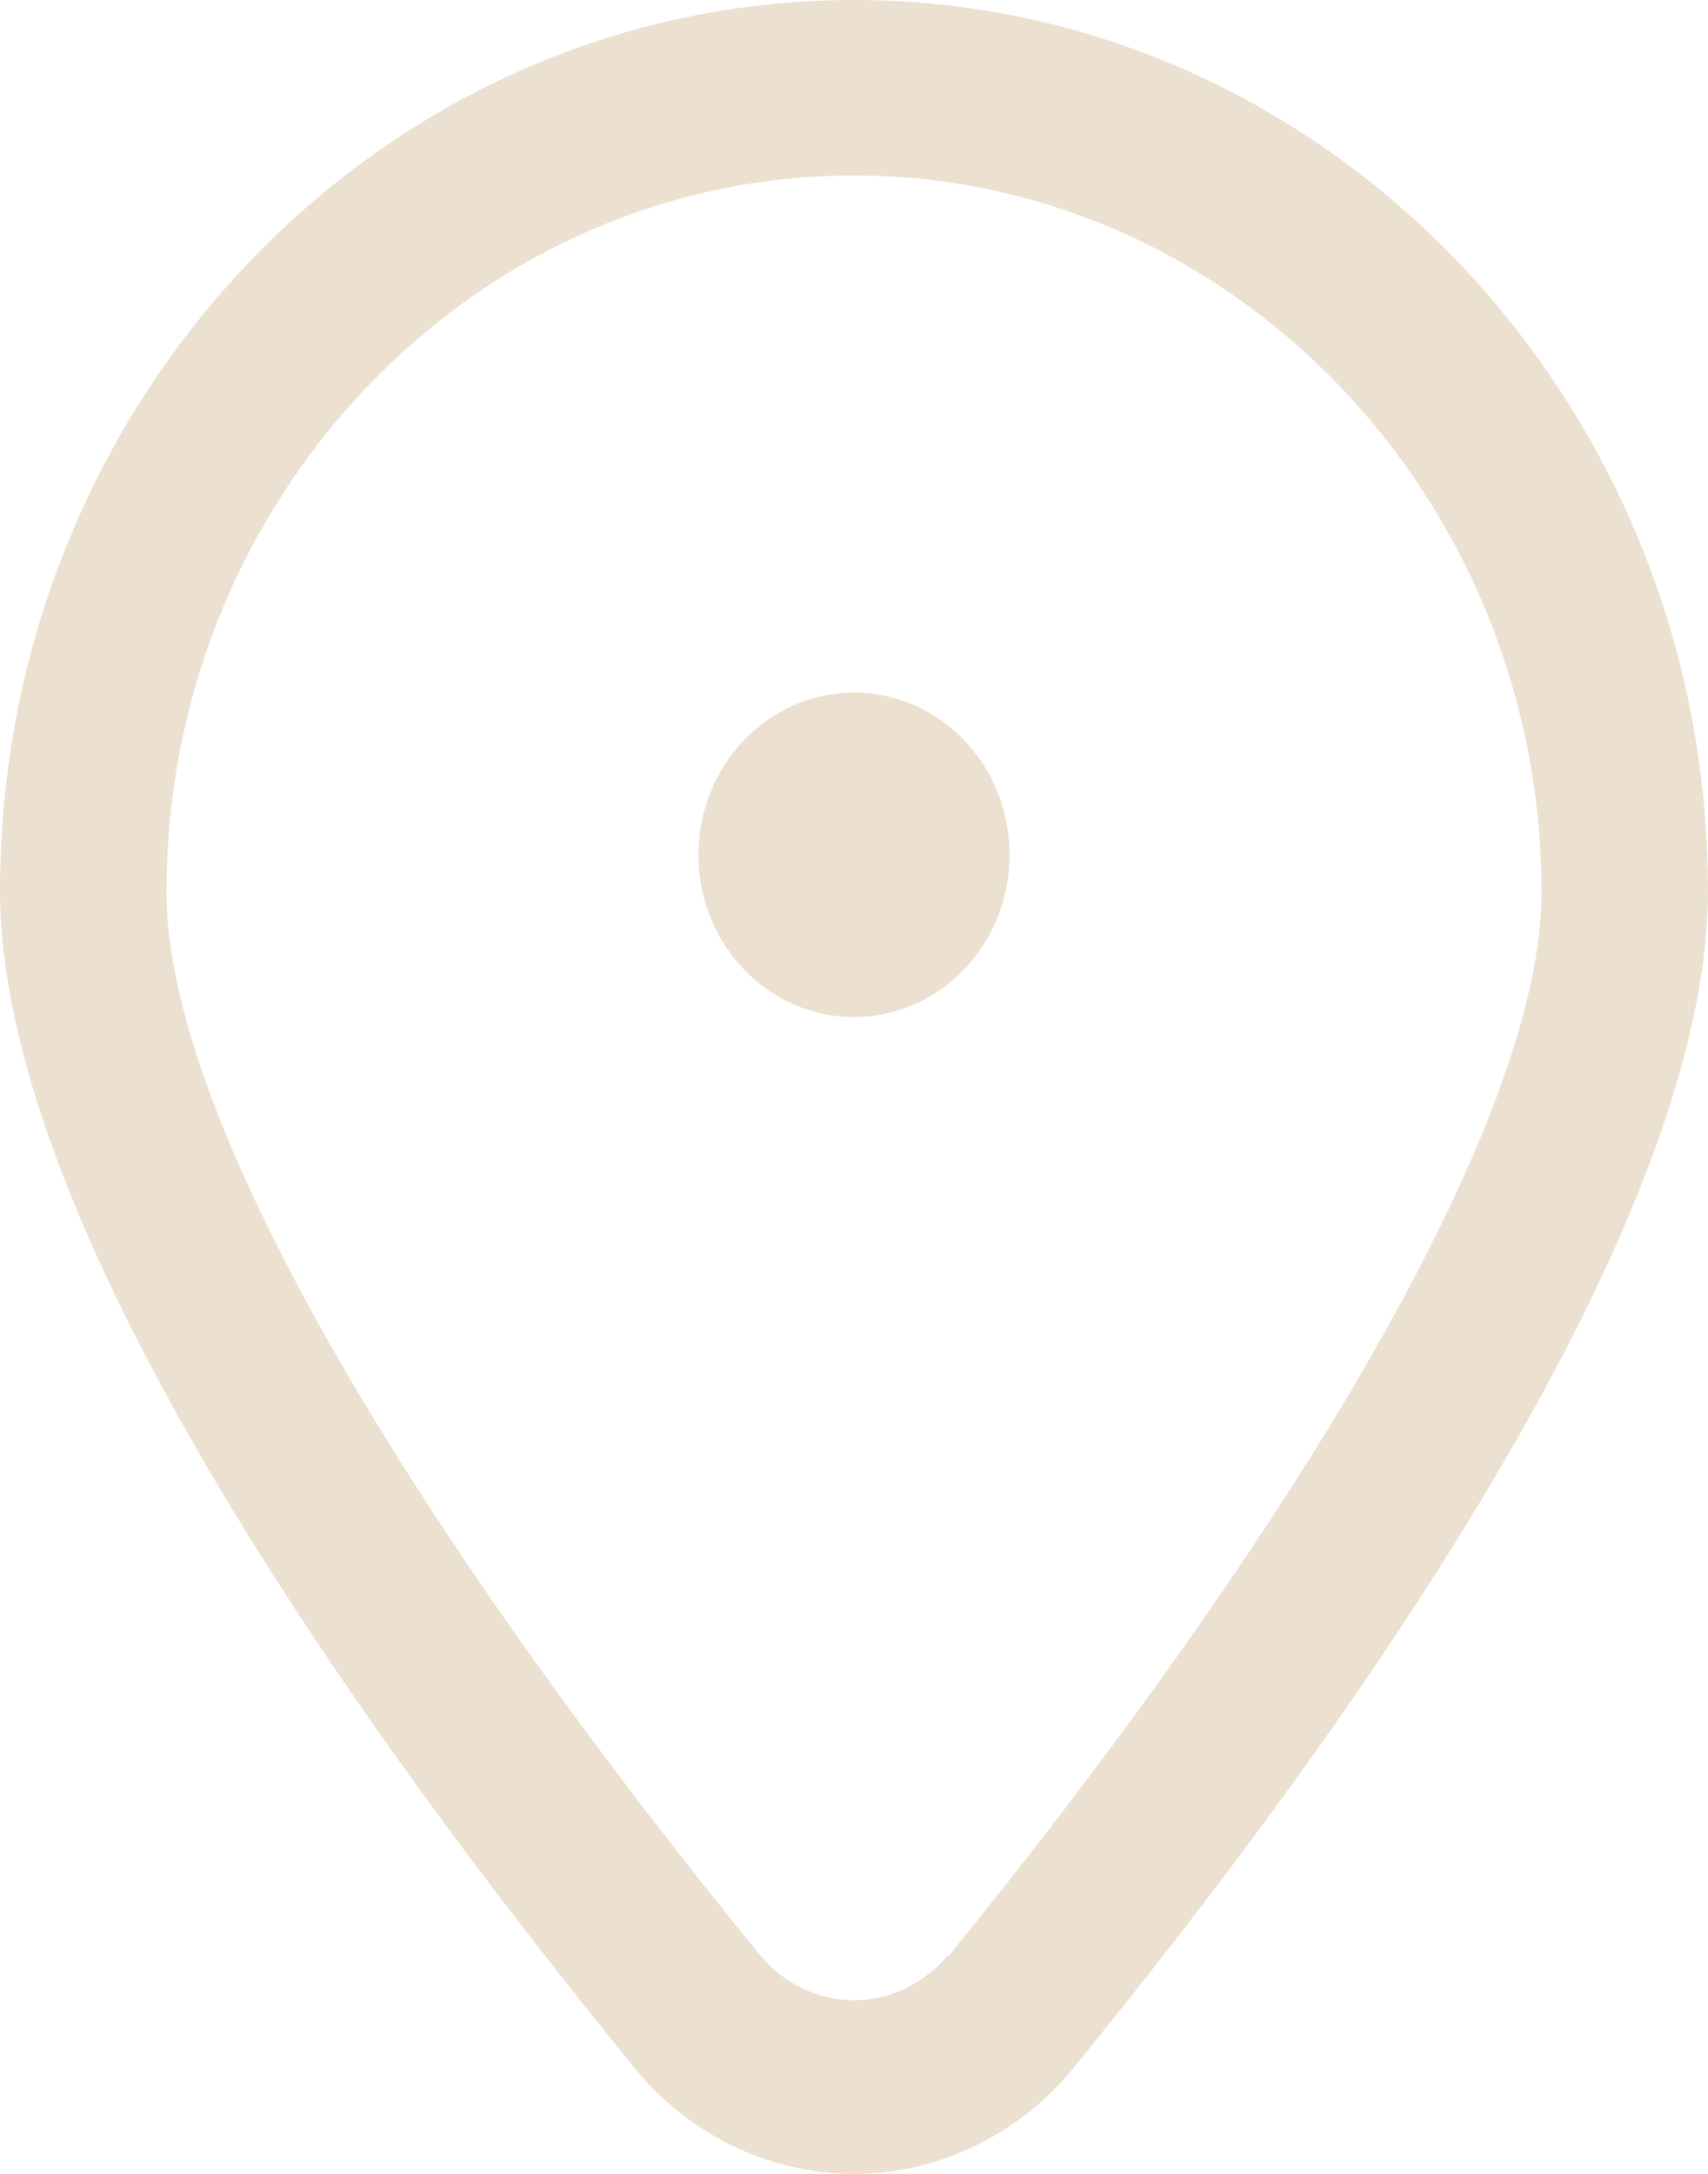
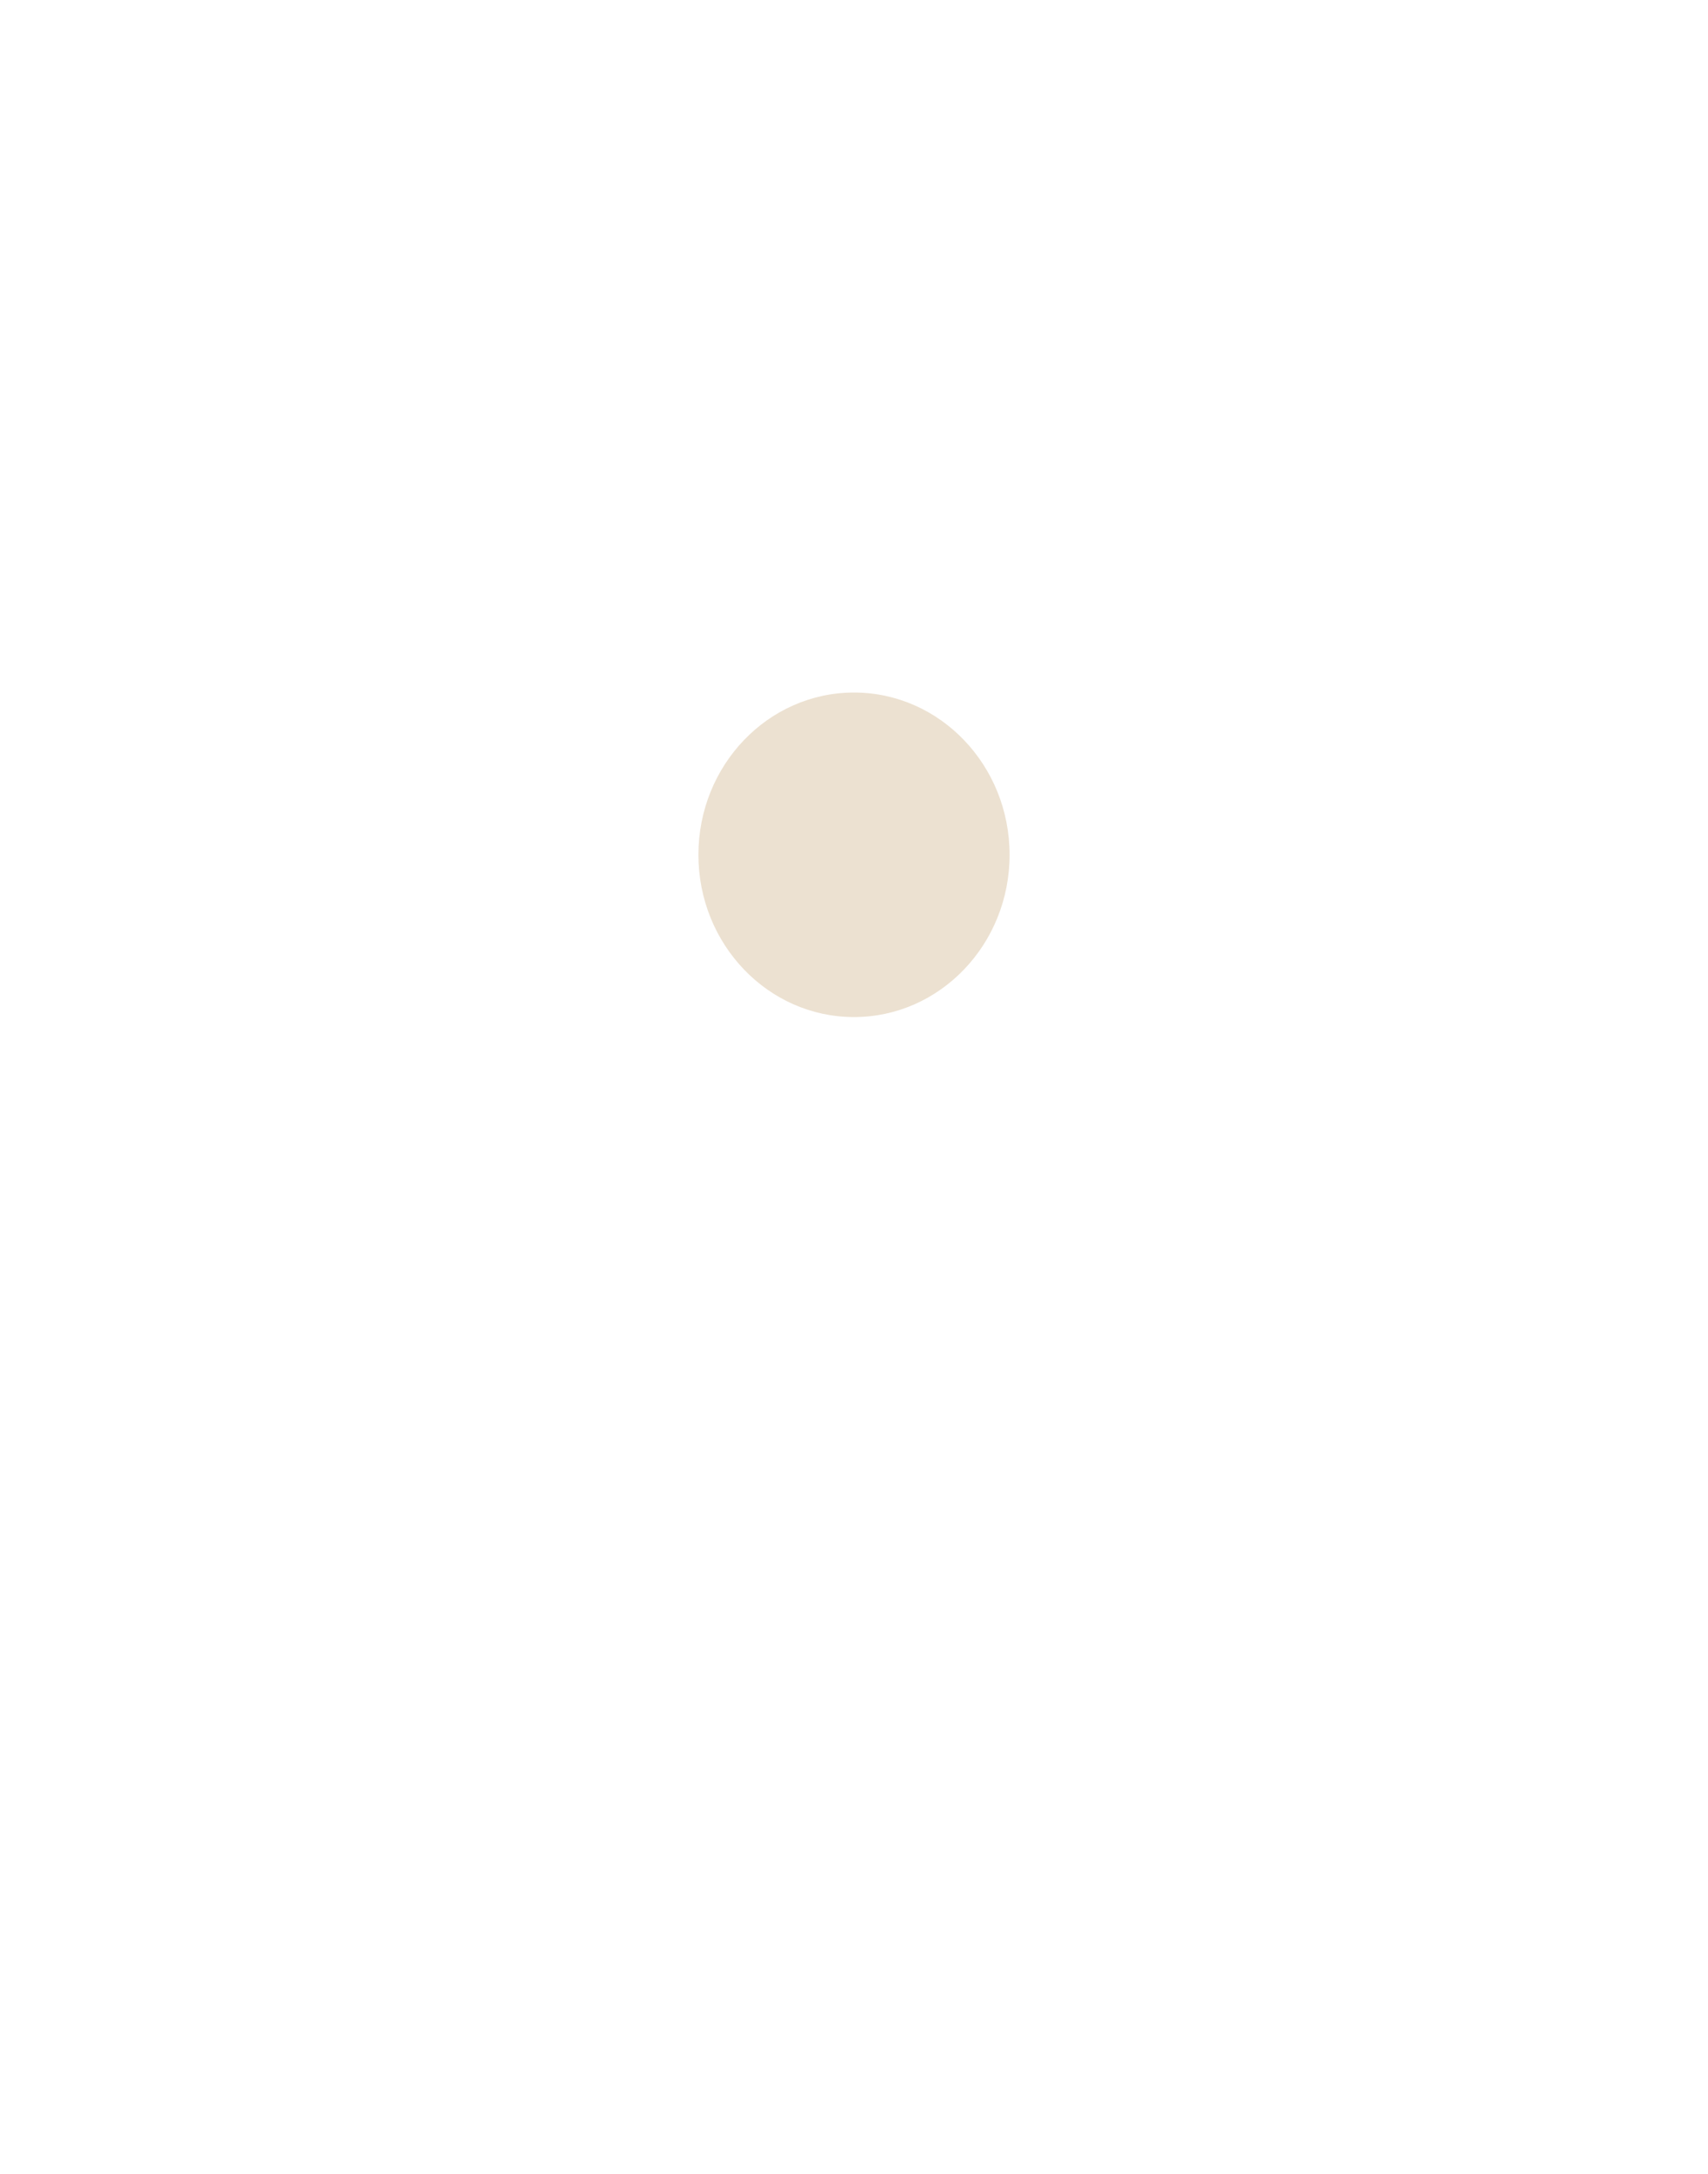
<svg xmlns="http://www.w3.org/2000/svg" width="11" height="14" viewBox="0 0 11 14" fill="none">
-   <path d="M5.5 0C2.459 0 0 2.576 0 5.736C0 7.851 2.214 11.023 4.078 13.307C4.428 13.745 4.952 14 5.5 14C6.048 14 6.572 13.745 6.922 13.307C8.786 11.023 11 7.851 11 5.736C11 2.576 8.53 0 5.5 0V0ZM6.106 12.59C5.954 12.773 5.733 12.882 5.5 12.882C5.267 12.882 5.046 12.773 4.894 12.59C2.459 9.601 1.072 7.109 1.072 5.748C1.072 3.196 3.065 1.13 5.5 1.13C7.935 1.13 9.928 3.208 9.928 5.748C9.928 7.109 8.53 9.613 6.106 12.602V12.59Z" fill="#ECE1D1" />
  <path d="M5.5 6.55C6.053 6.55 6.502 6.082 6.502 5.505C6.502 4.928 6.053 4.46 5.5 4.46C4.947 4.46 4.498 4.928 4.498 5.505C4.498 6.082 4.947 6.55 5.5 6.55Z" fill="#ECE1D1" />
</svg>